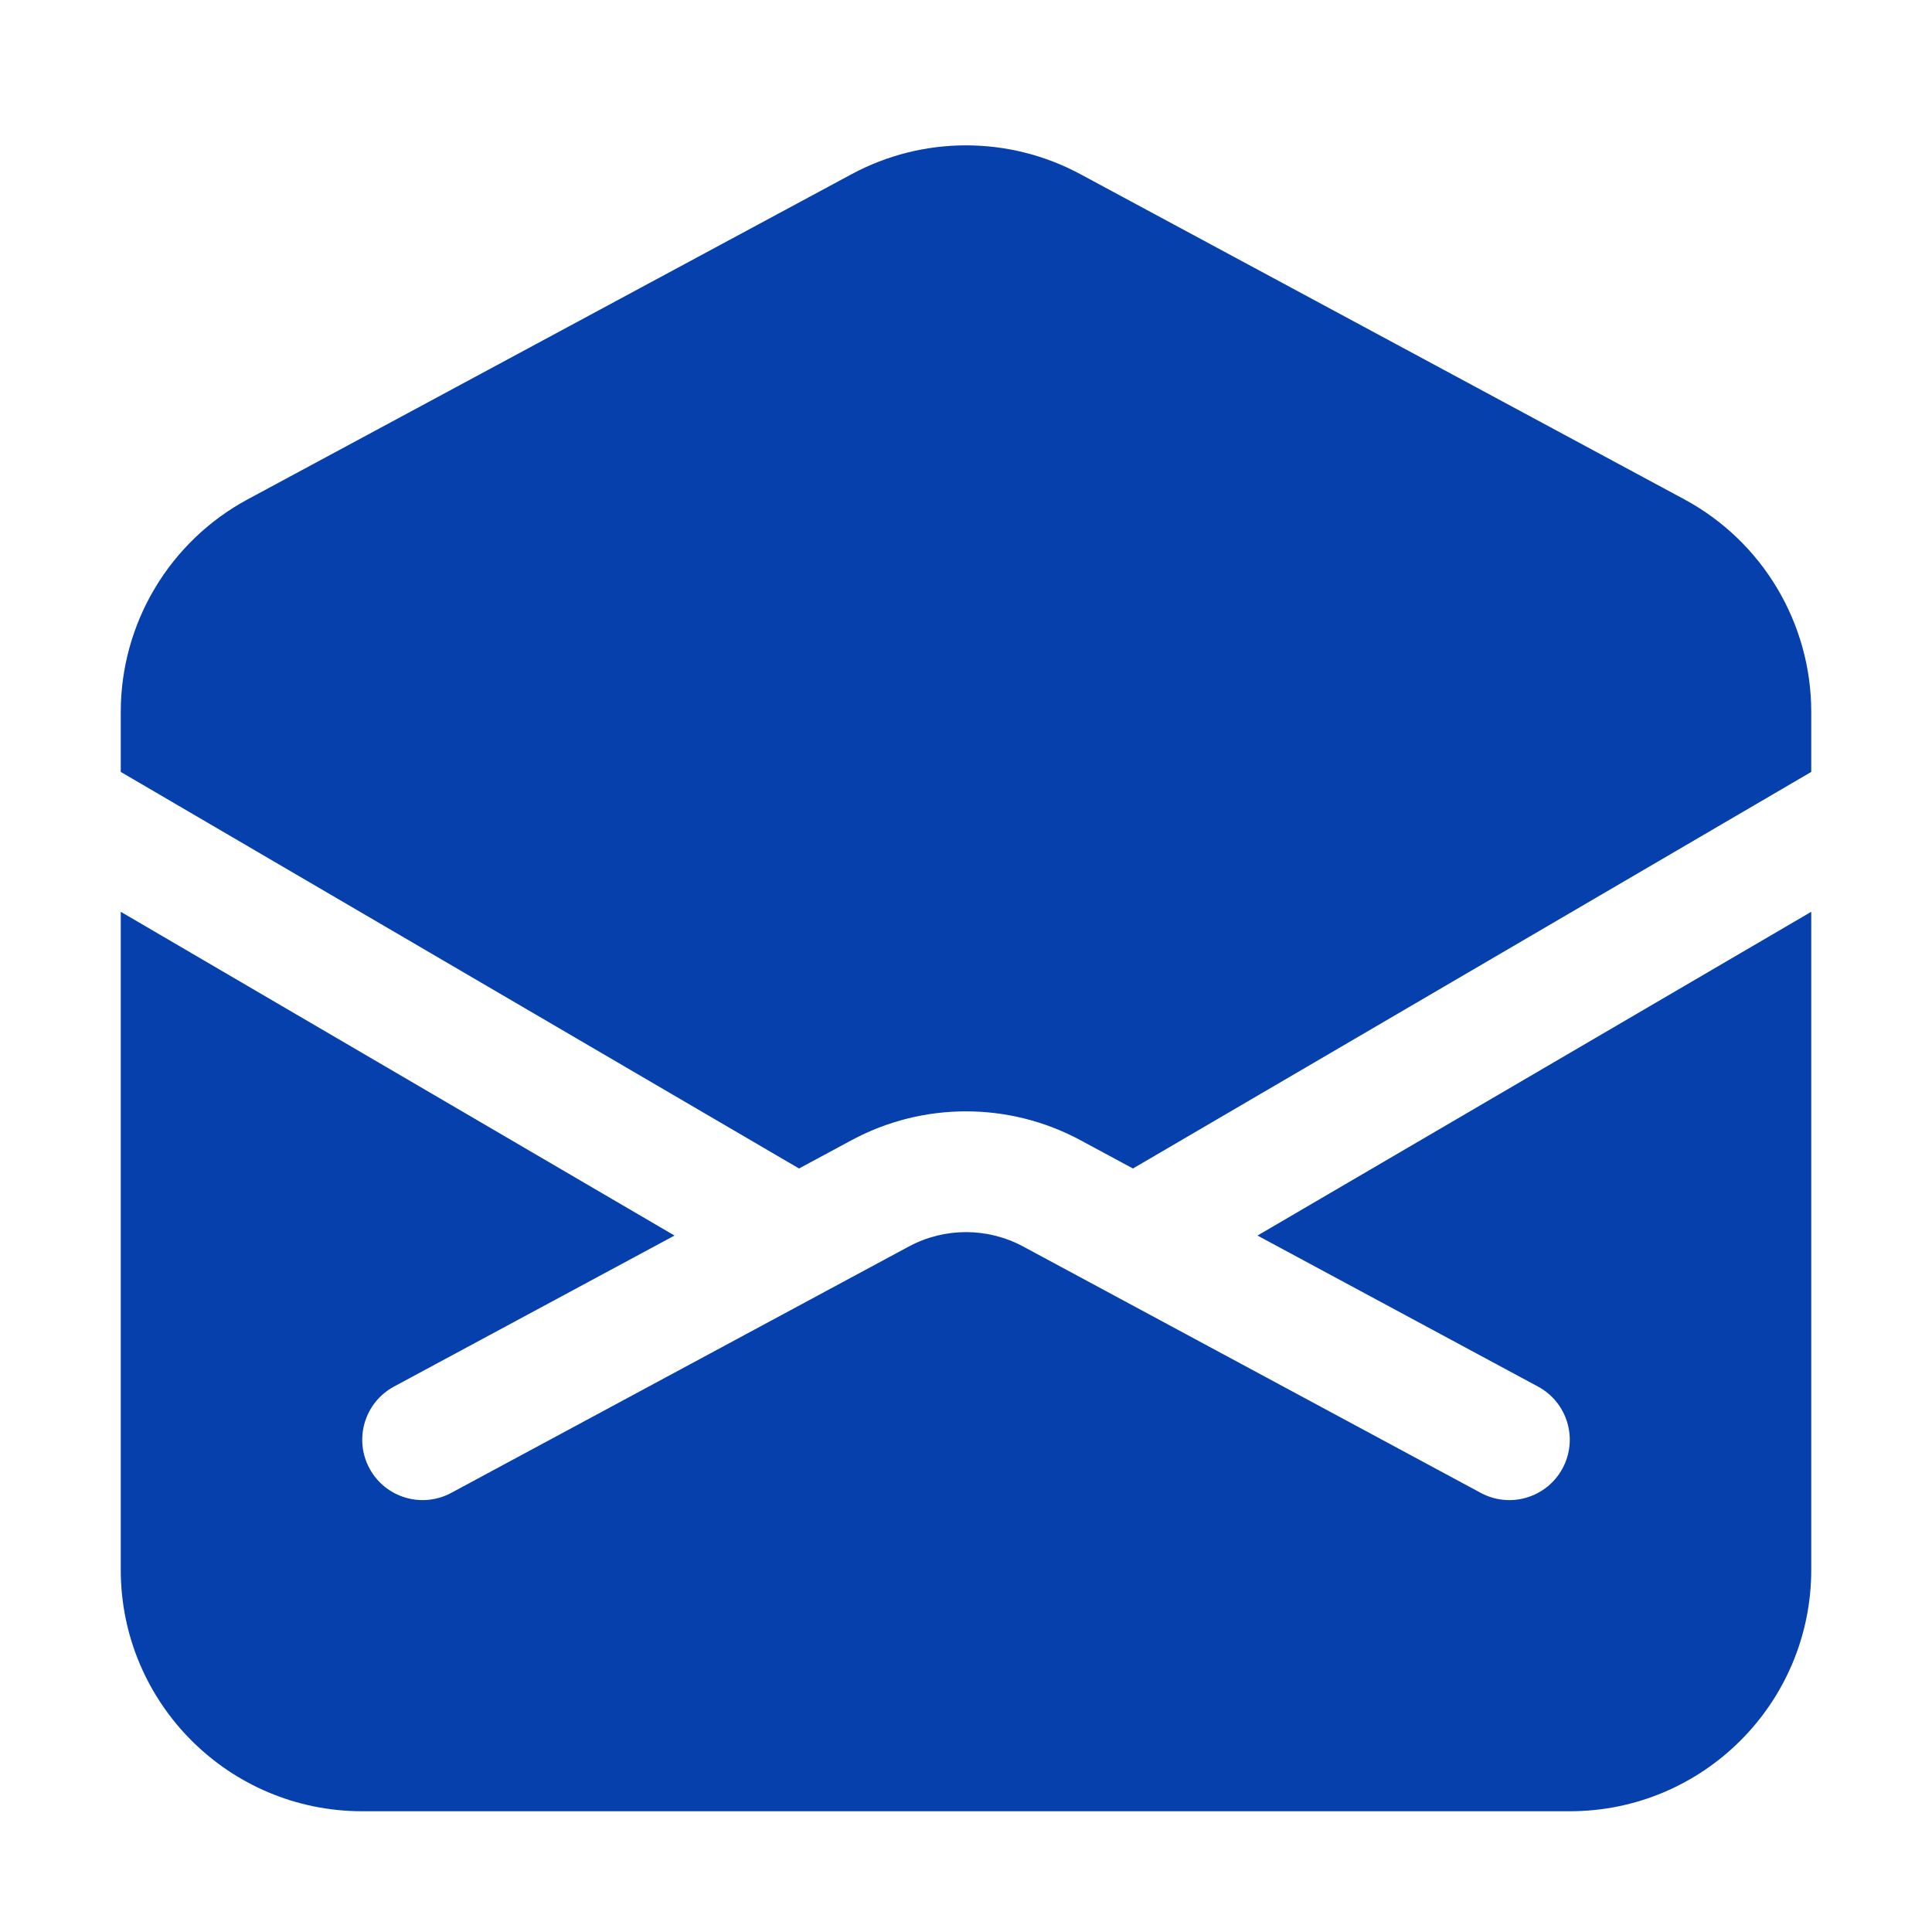
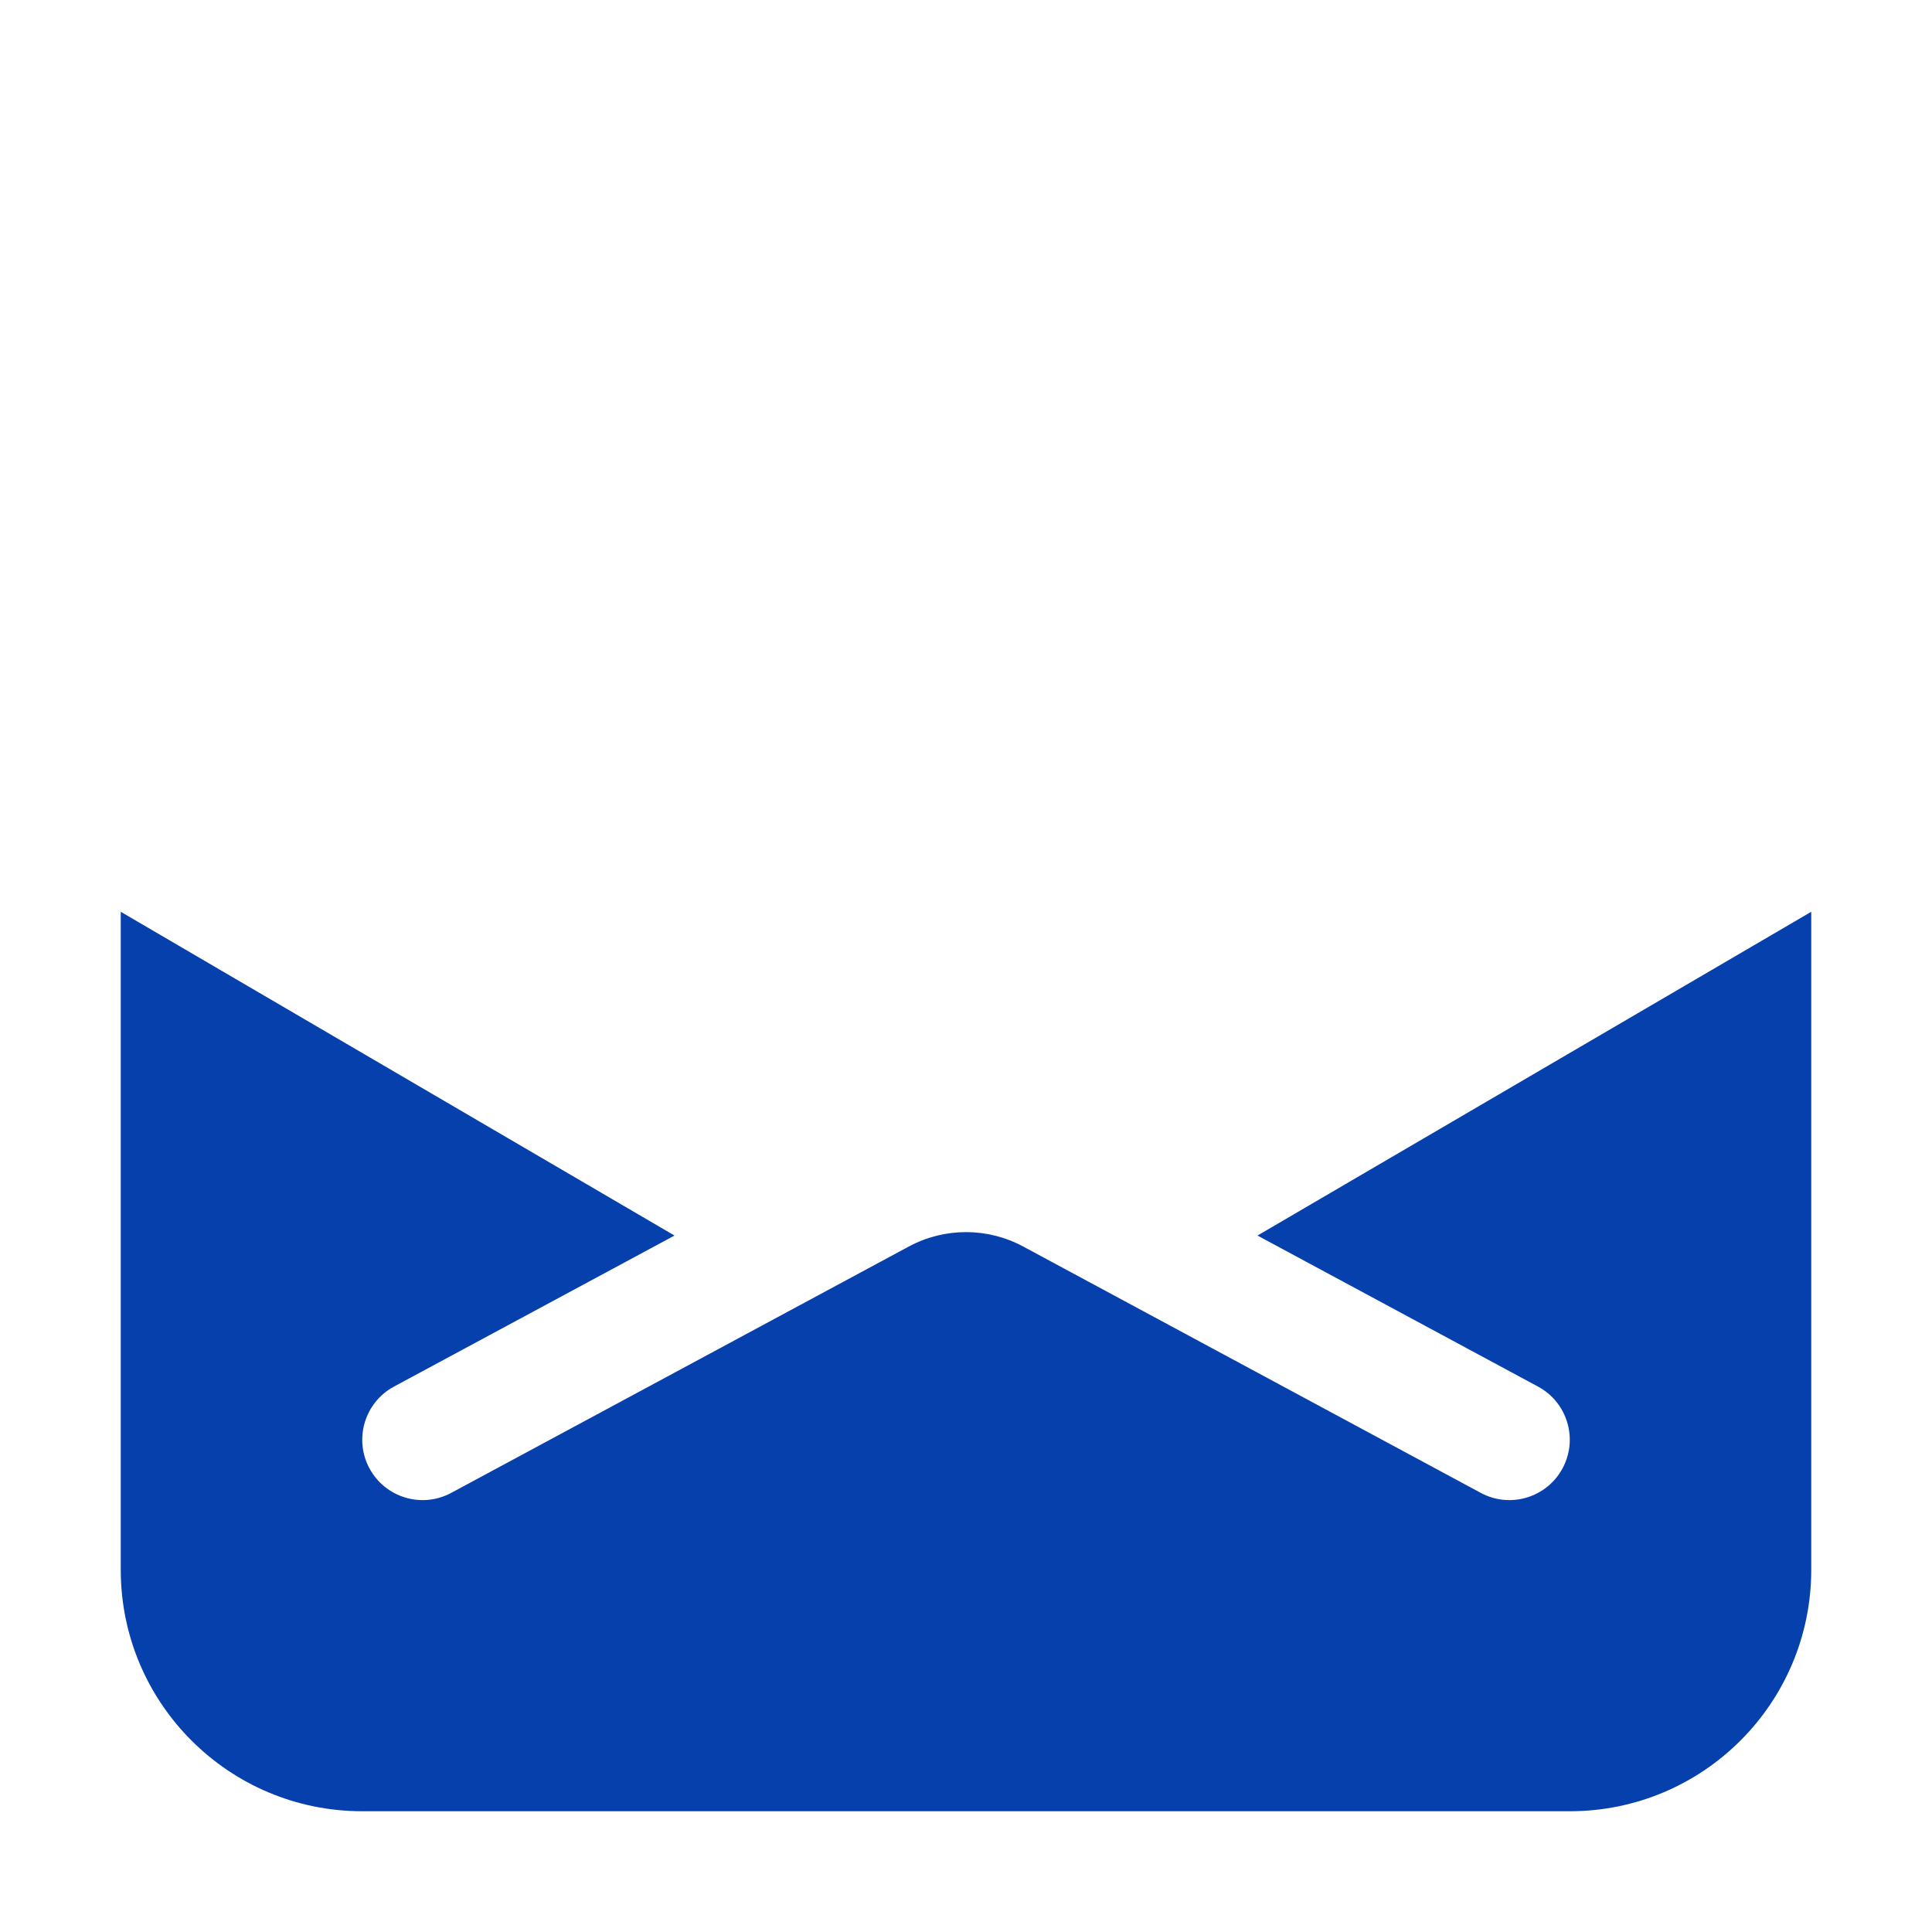
<svg xmlns="http://www.w3.org/2000/svg" width="48" height="48" viewBox="0 0 48 48" fill="none">
  <path d="M39 45C42.314 45 45 42.314 45 39V22.653L31.242 30.697L38.211 34.449C38.941 34.842 39.214 35.752 38.821 36.481C38.428 37.21 37.518 37.483 36.789 37.09L25.422 30.97C24.534 30.492 23.466 30.492 22.578 30.97L11.211 37.09C10.482 37.483 9.572 37.21 9.179 36.481C8.787 35.752 9.059 34.842 9.789 34.449L16.758 30.697L3 22.653V39C3 42.314 5.686 45 9 45L39 45Z" fill="#0640AD" />
-   <path d="M3 19.178V17.688C3 15.481 4.212 13.452 6.155 12.405L21.155 4.329C22.931 3.372 25.069 3.372 26.845 4.329L41.845 12.405C43.788 13.452 45 15.481 45 17.688V19.178L28.148 29.031L26.845 28.329C25.069 27.372 22.931 27.372 21.155 28.329L19.852 29.031L3 19.178Z" fill="#0640AD" />
</svg>